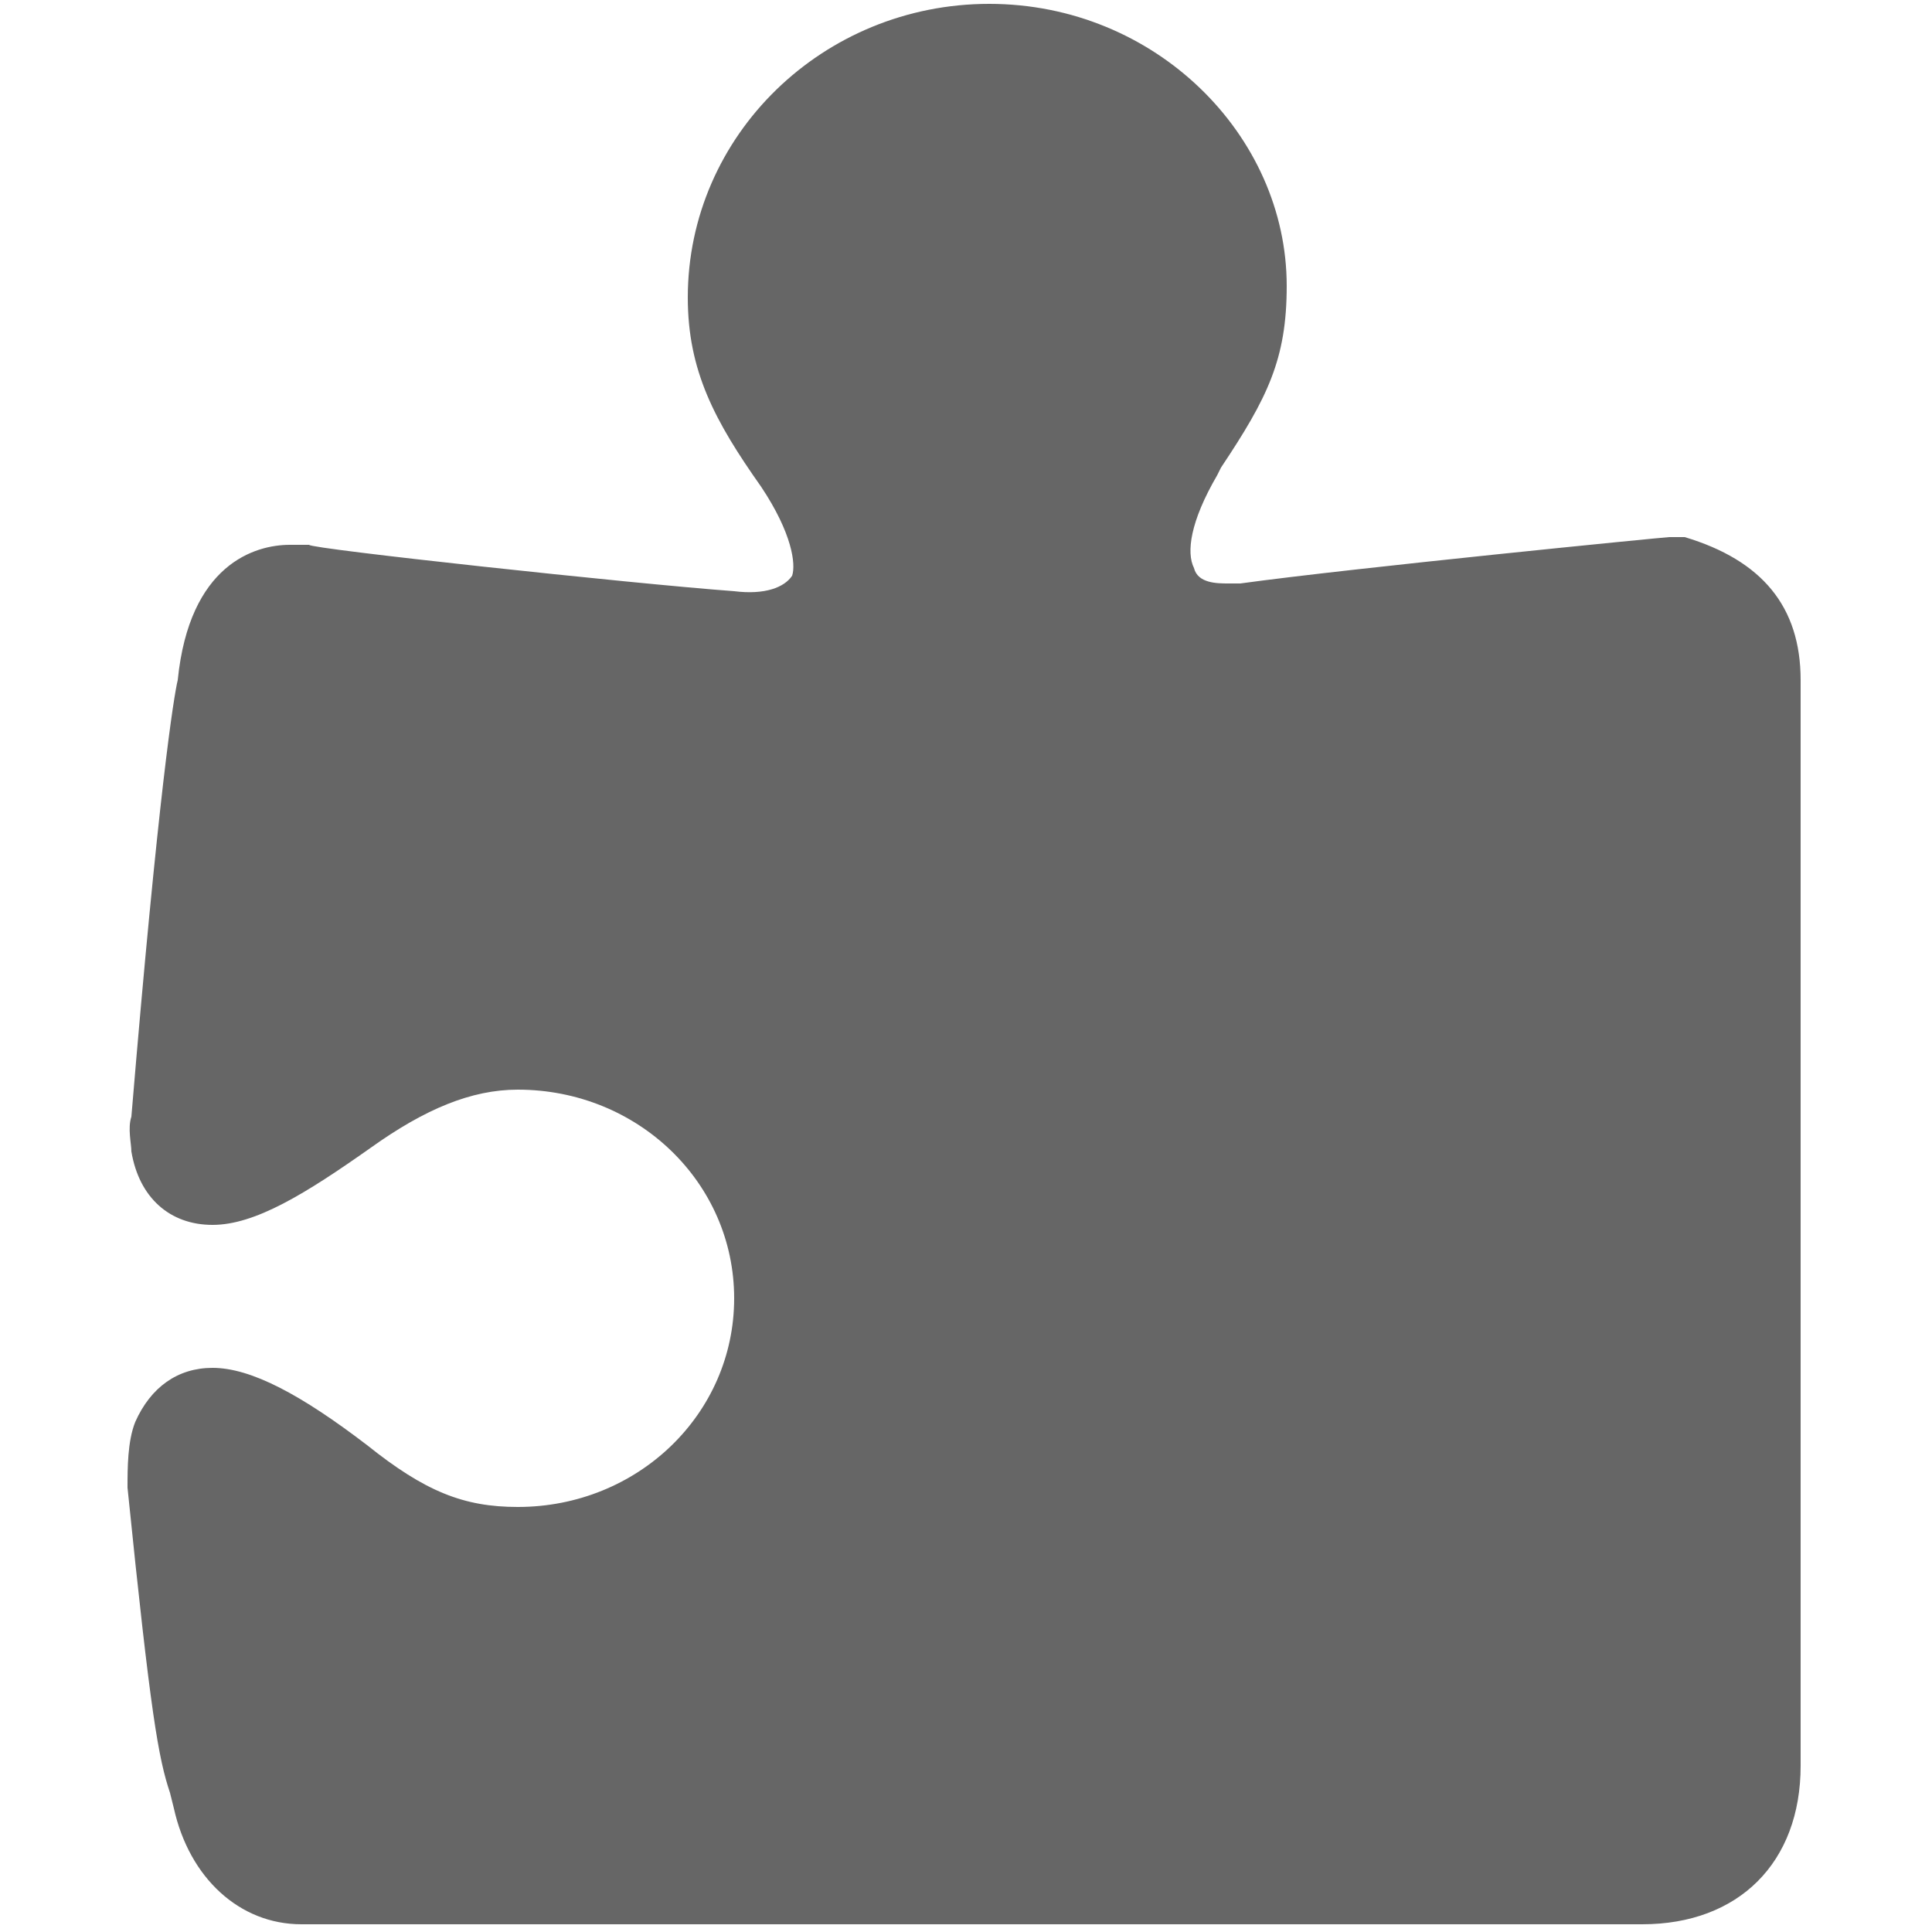
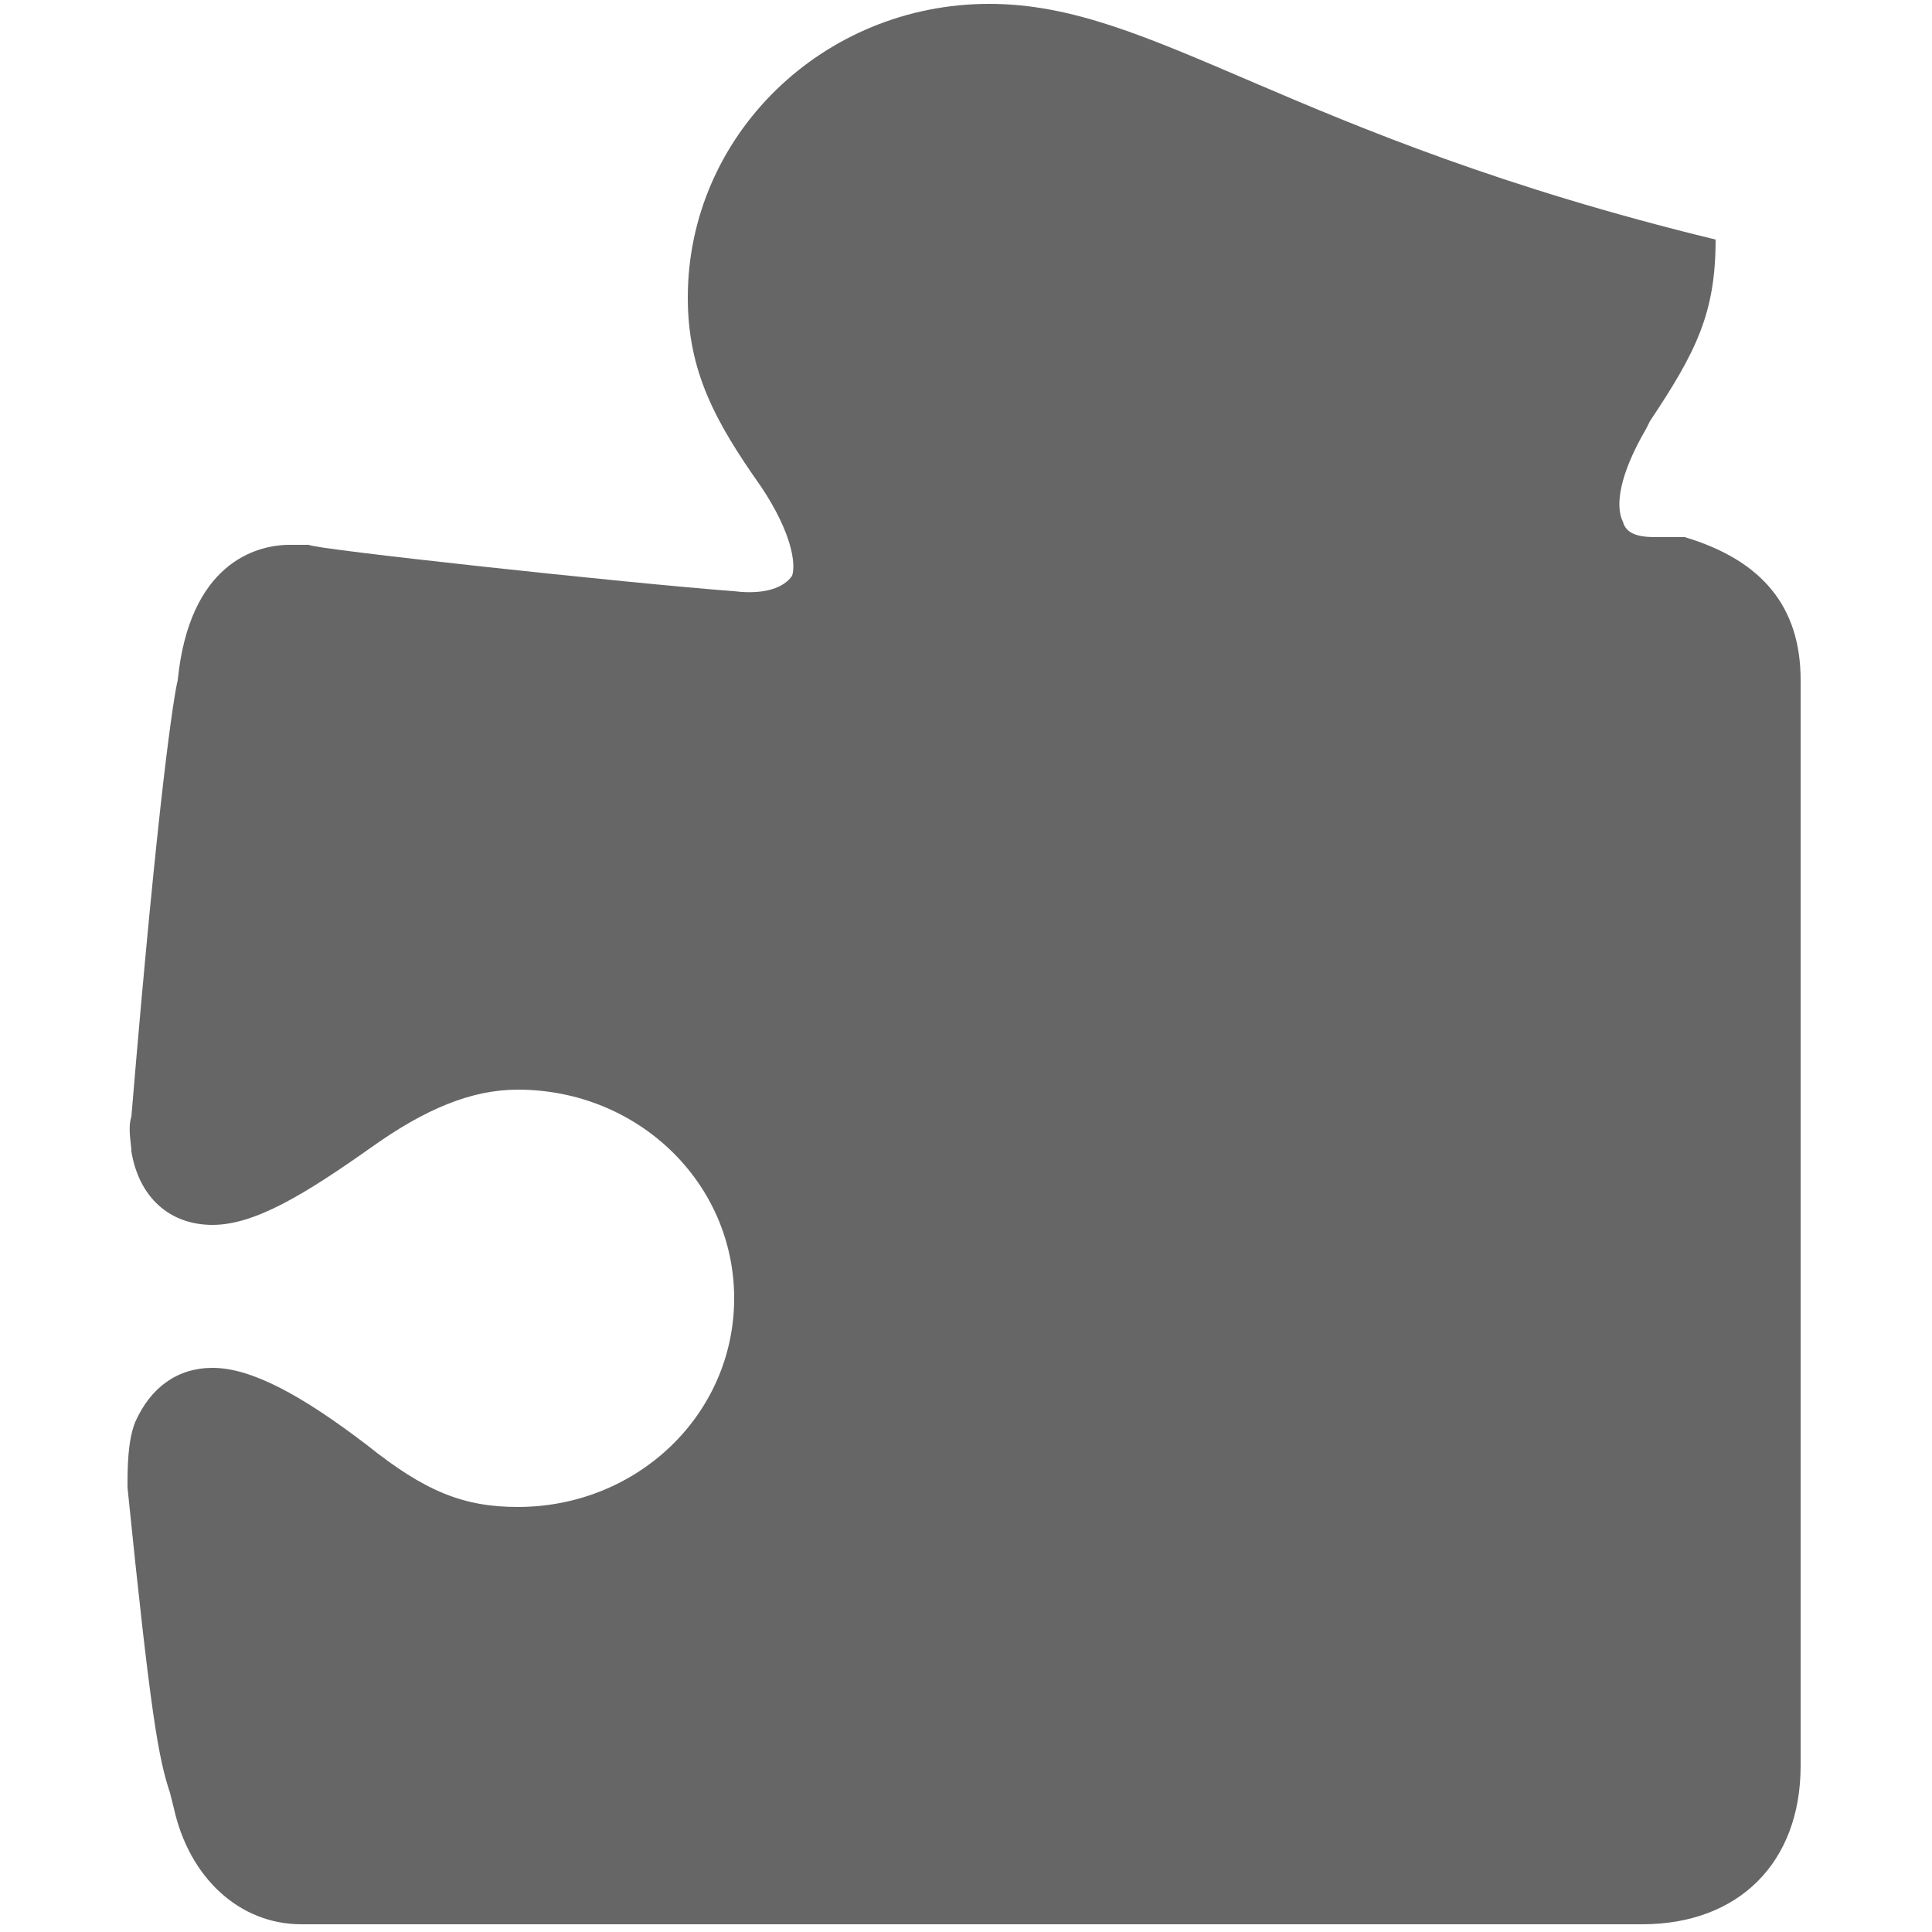
<svg xmlns="http://www.w3.org/2000/svg" version="1.1" id="Layer_1" x="0px" y="0px" viewBox="-570 395.9 50 50" enable-background="new -570 395.9 50 50" xml:space="preserve">
-   <path fill="#666666" d="M-544.4,396c-4.3,0-7.8,3.4-7.8,7.6c0,1.9,0.7,3.2,1.9,4.9c0.8,1.2,0.9,2,0.8,2.3c-0.2,0.3-0.7,0.5-1.5,0.4  c-2.7-0.2-11-1.1-11-1.2c-0.2,0-0.4,0-0.5,0c-0.9,0-2.6,0.5-2.9,3.5c-0.1,0.4-0.5,2.9-1.2,11.3c-0.1,0.3,0,0.7,0,0.9  c0.2,1.2,1,1.9,2.1,1.9c1.1,0,2.4-0.8,4.1-2c1.4-1,2.6-1.5,3.8-1.5c3.1,0,5.6,2.4,5.6,5.4c0,3-2.5,5.4-5.6,5.4  c-1.4,0-2.4-0.4-3.9-1.6c-1.7-1.3-3-2-4-2c-0.9,0-1.6,0.5-2,1.4c-0.2,0.5-0.2,1.2-0.2,1.7c0.6,5.9,0.8,7,1.1,7.9l0.1,0.4  c0.4,1.8,1.7,3,3.3,3h34.7c2.5,0,4.1-1.6,4.1-4.1v-28.1c0-1.9-1-3.1-3-3.7c-0.1,0-0.3,0-0.4,0c-0.1,0-8.2,0.8-11.1,1.2  c-0.1,0-0.2,0-0.3,0c-0.3,0-0.8,0-0.9-0.4c-0.2-0.4-0.1-1.2,0.6-2.4l0.1-0.2c1.2-1.8,1.7-2.8,1.7-4.7  C-536.7,399.4-540.1,396-544.4,396z" />
+   <path fill="#666666" d="M-544.4,396c-4.3,0-7.8,3.4-7.8,7.6c0,1.9,0.7,3.2,1.9,4.9c0.8,1.2,0.9,2,0.8,2.3c-0.2,0.3-0.7,0.5-1.5,0.4  c-2.7-0.2-11-1.1-11-1.2c-0.2,0-0.4,0-0.5,0c-0.9,0-2.6,0.5-2.9,3.5c-0.1,0.4-0.5,2.9-1.2,11.3c-0.1,0.3,0,0.7,0,0.9  c0.2,1.2,1,1.9,2.1,1.9c1.1,0,2.4-0.8,4.1-2c1.4-1,2.6-1.5,3.8-1.5c3.1,0,5.6,2.4,5.6,5.4c0,3-2.5,5.4-5.6,5.4  c-1.4,0-2.4-0.4-3.9-1.6c-1.7-1.3-3-2-4-2c-0.9,0-1.6,0.5-2,1.4c-0.2,0.5-0.2,1.2-0.2,1.7c0.6,5.9,0.8,7,1.1,7.9l0.1,0.4  c0.4,1.8,1.7,3,3.3,3h34.7c2.5,0,4.1-1.6,4.1-4.1v-28.1c0-1.9-1-3.1-3-3.7c-0.1,0-0.3,0-0.4,0c-0.1,0-0.2,0-0.3,0c-0.3,0-0.8,0-0.9-0.4c-0.2-0.4-0.1-1.2,0.6-2.4l0.1-0.2c1.2-1.8,1.7-2.8,1.7-4.7  C-536.7,399.4-540.1,396-544.4,396z" />
</svg>